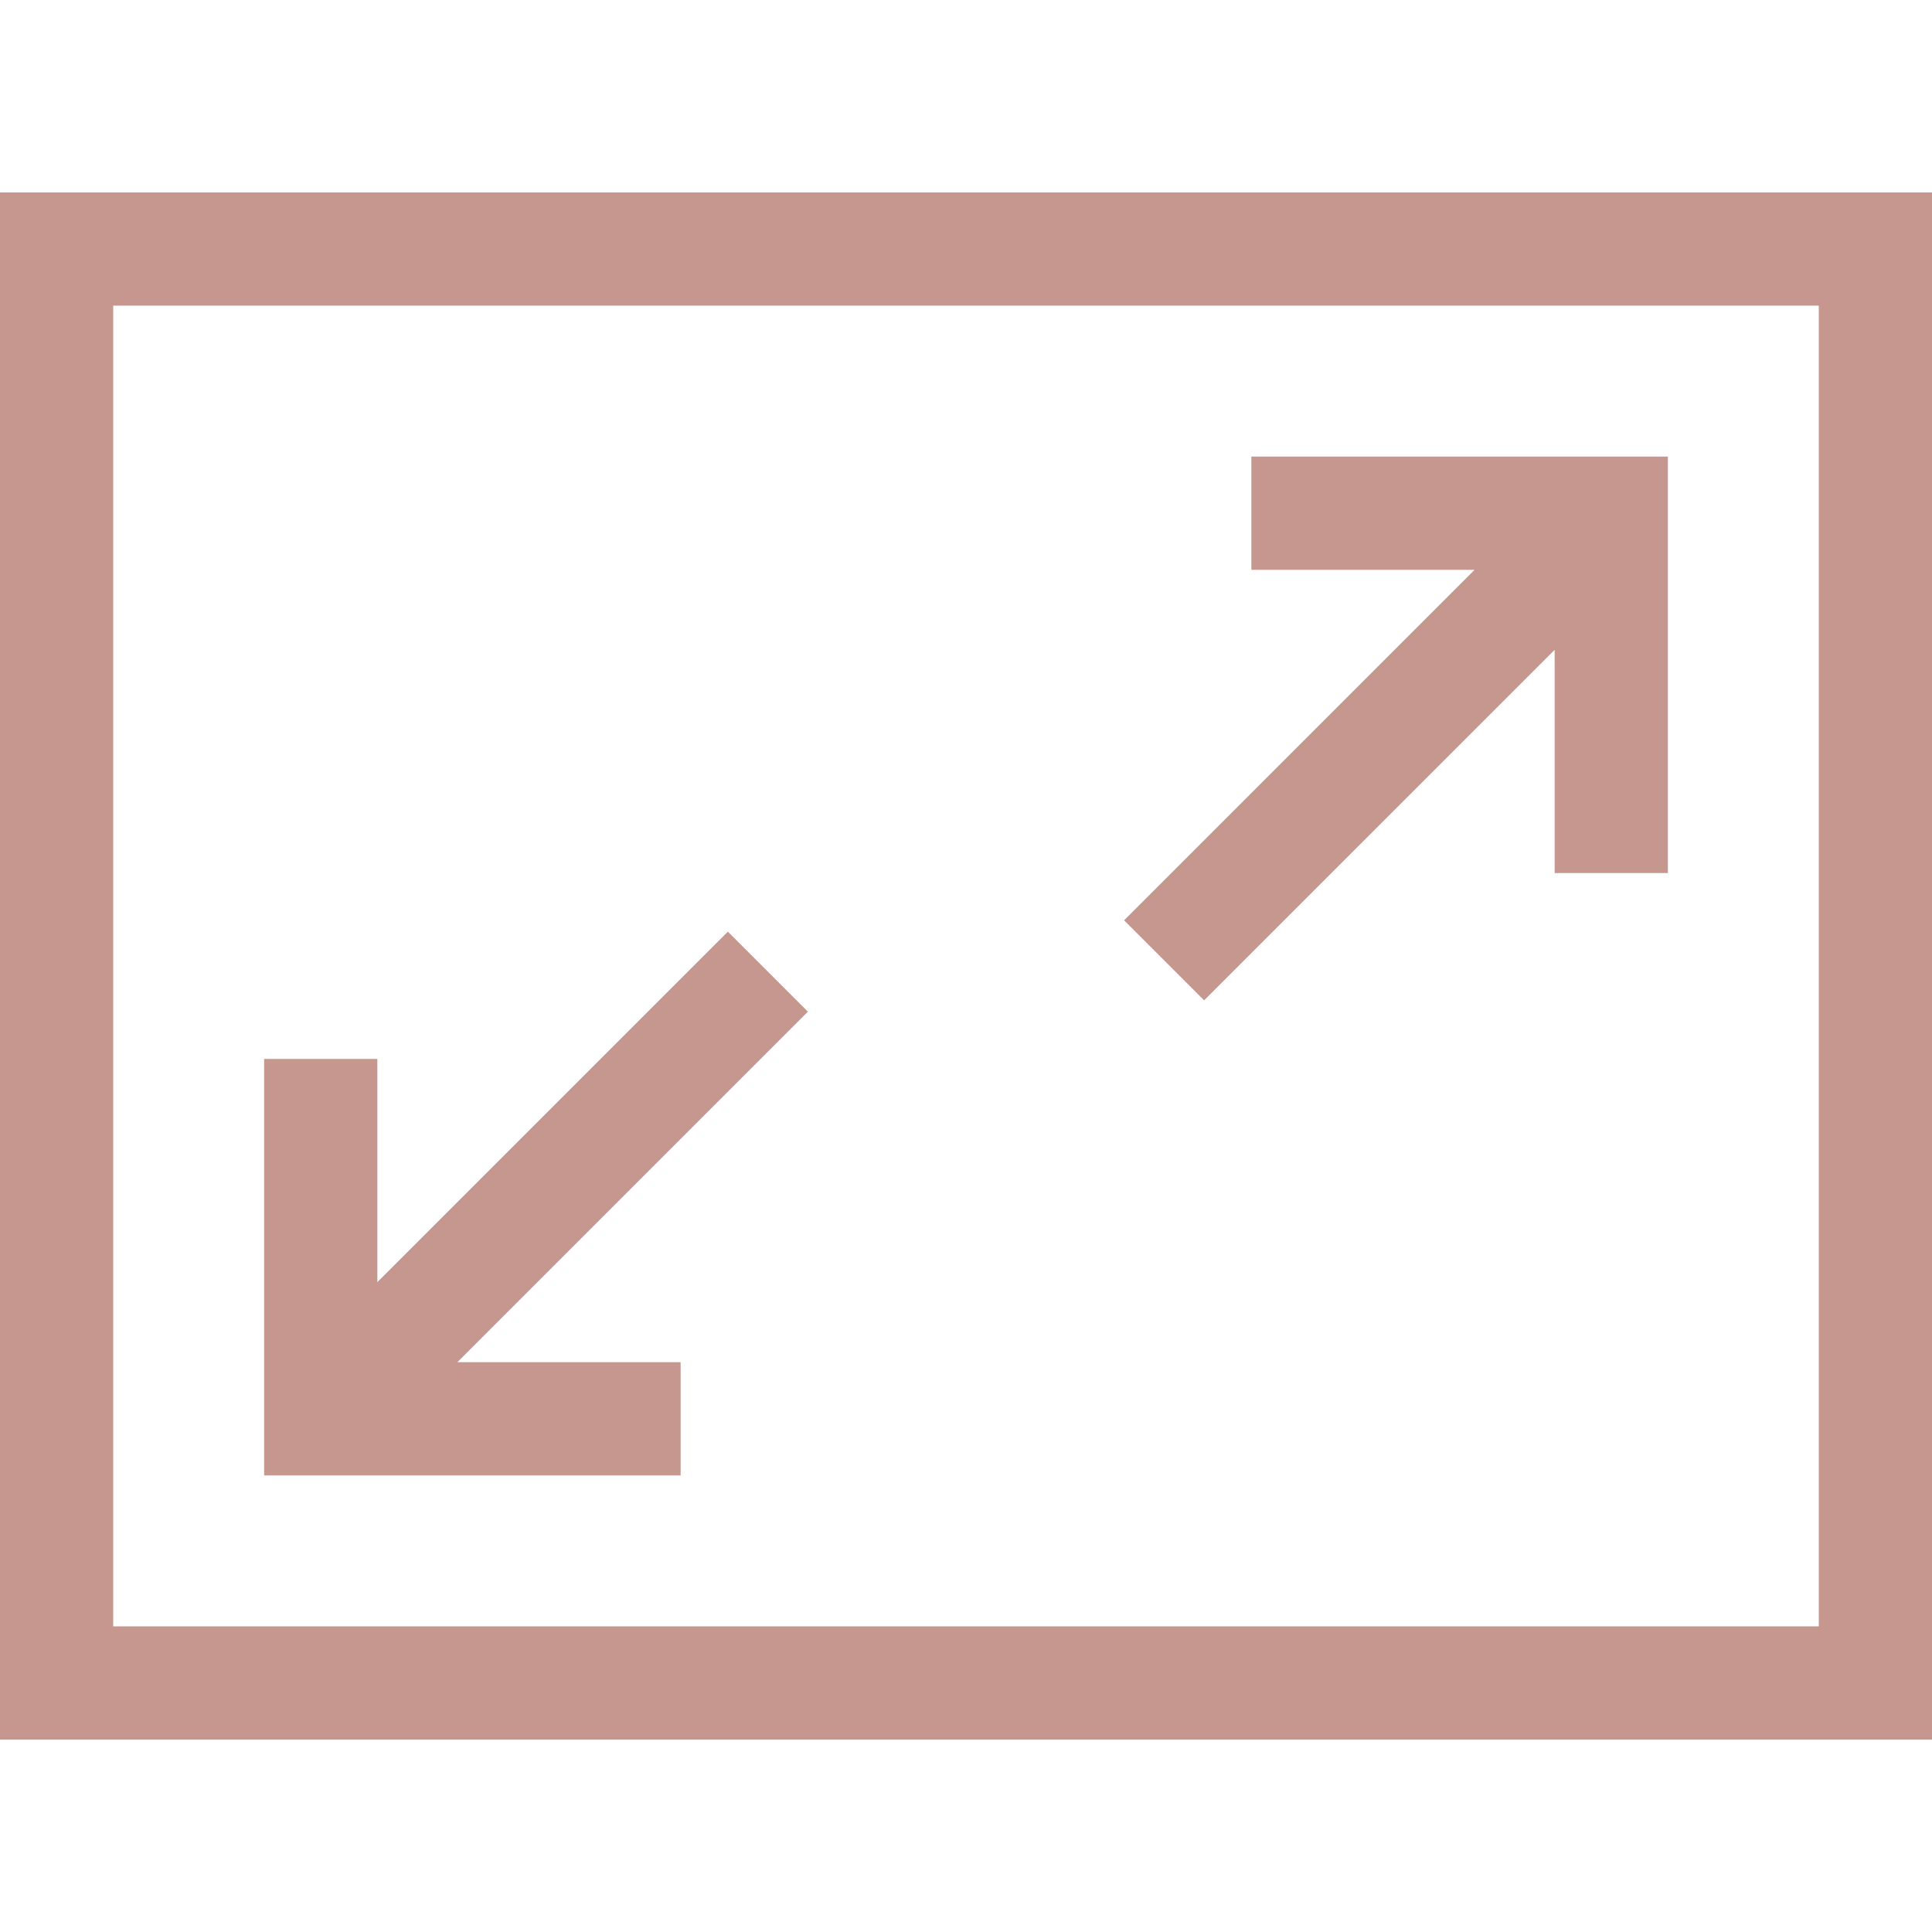
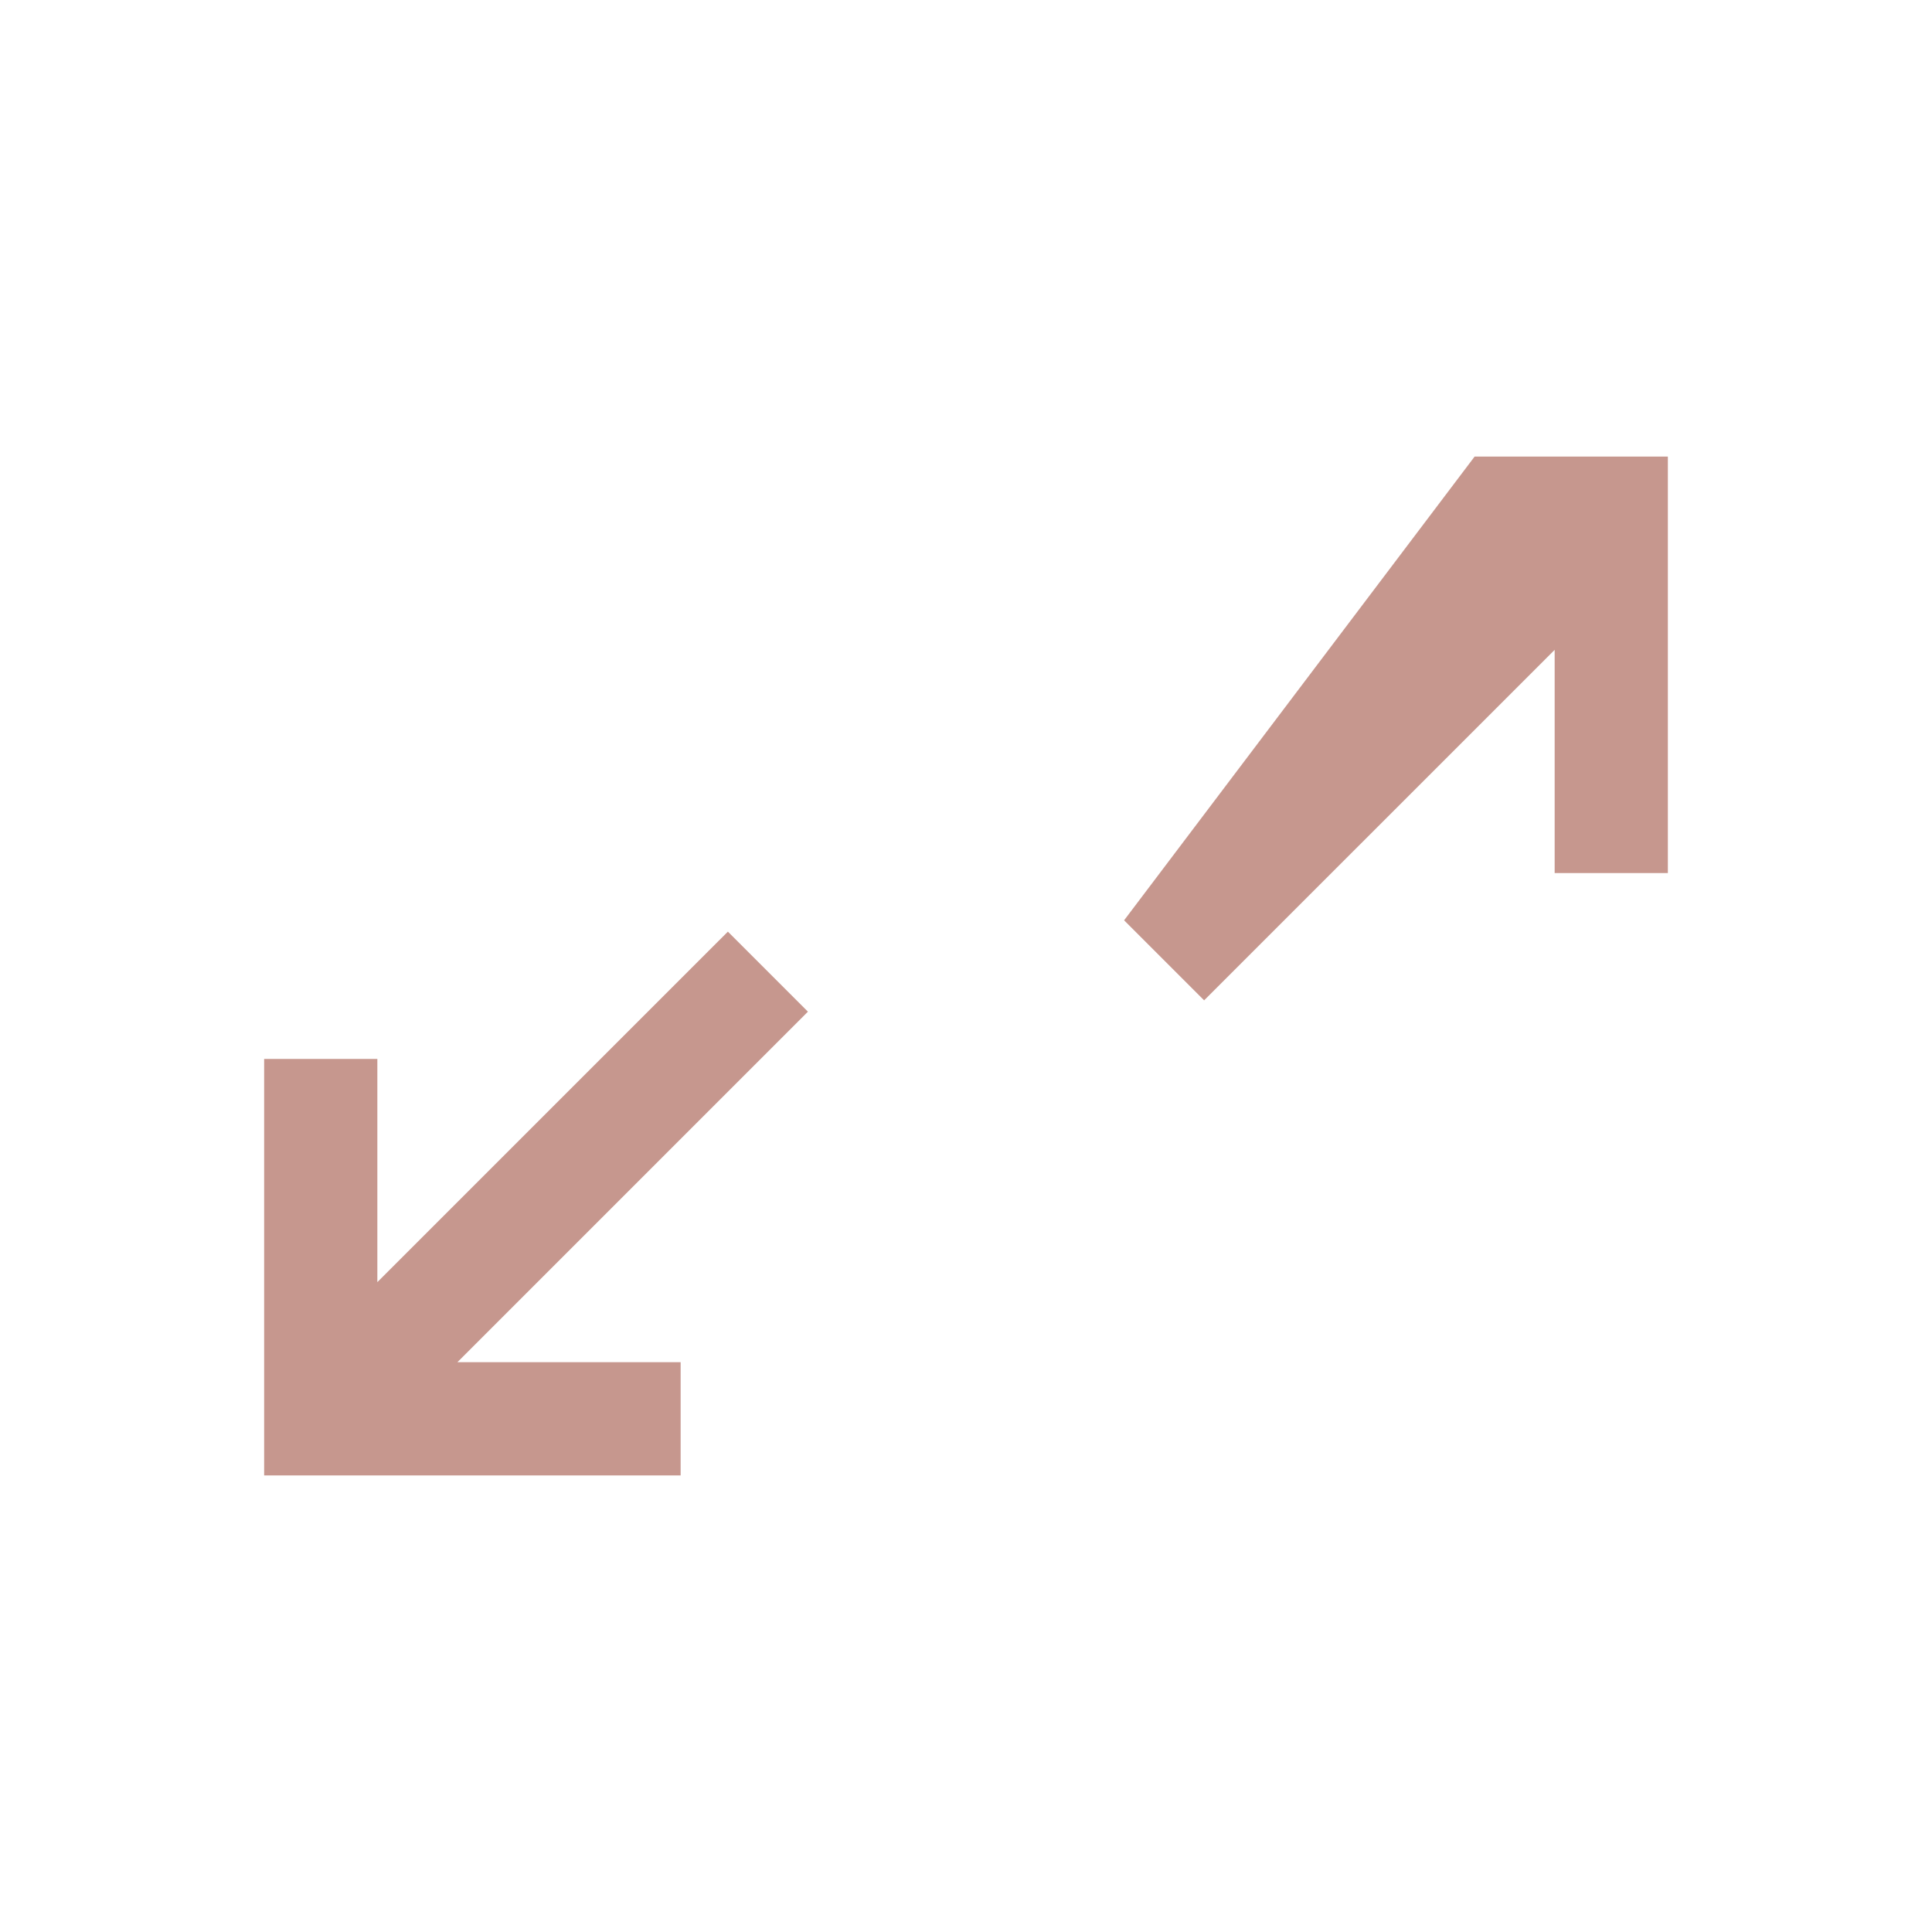
<svg xmlns="http://www.w3.org/2000/svg" width="300" height="300" viewBox="0 0 300 300" fill="none">
-   <path d="M0 29.883V270.117H300V29.883H0ZM282.422 252.539H17.578V47.461H282.422V252.539Z" fill="#C6978E" />
  <path d="M105.688 211.523H71.024L125.452 157.092L113.024 144.664L58.594 199.092V164.428H41.016V229.101H105.688V211.523Z" fill="#C6978E" />
-   <path d="M186.976 155.335L241.407 100.907V135.571H258.985V70.898H194.312V88.477H228.976L174.548 142.907L186.976 155.335Z" fill="#C6978E" />
+   <path d="M186.976 155.335L241.407 100.907V135.571H258.985V70.898H194.312H228.976L174.548 142.907L186.976 155.335Z" fill="#C6978E" />
</svg>